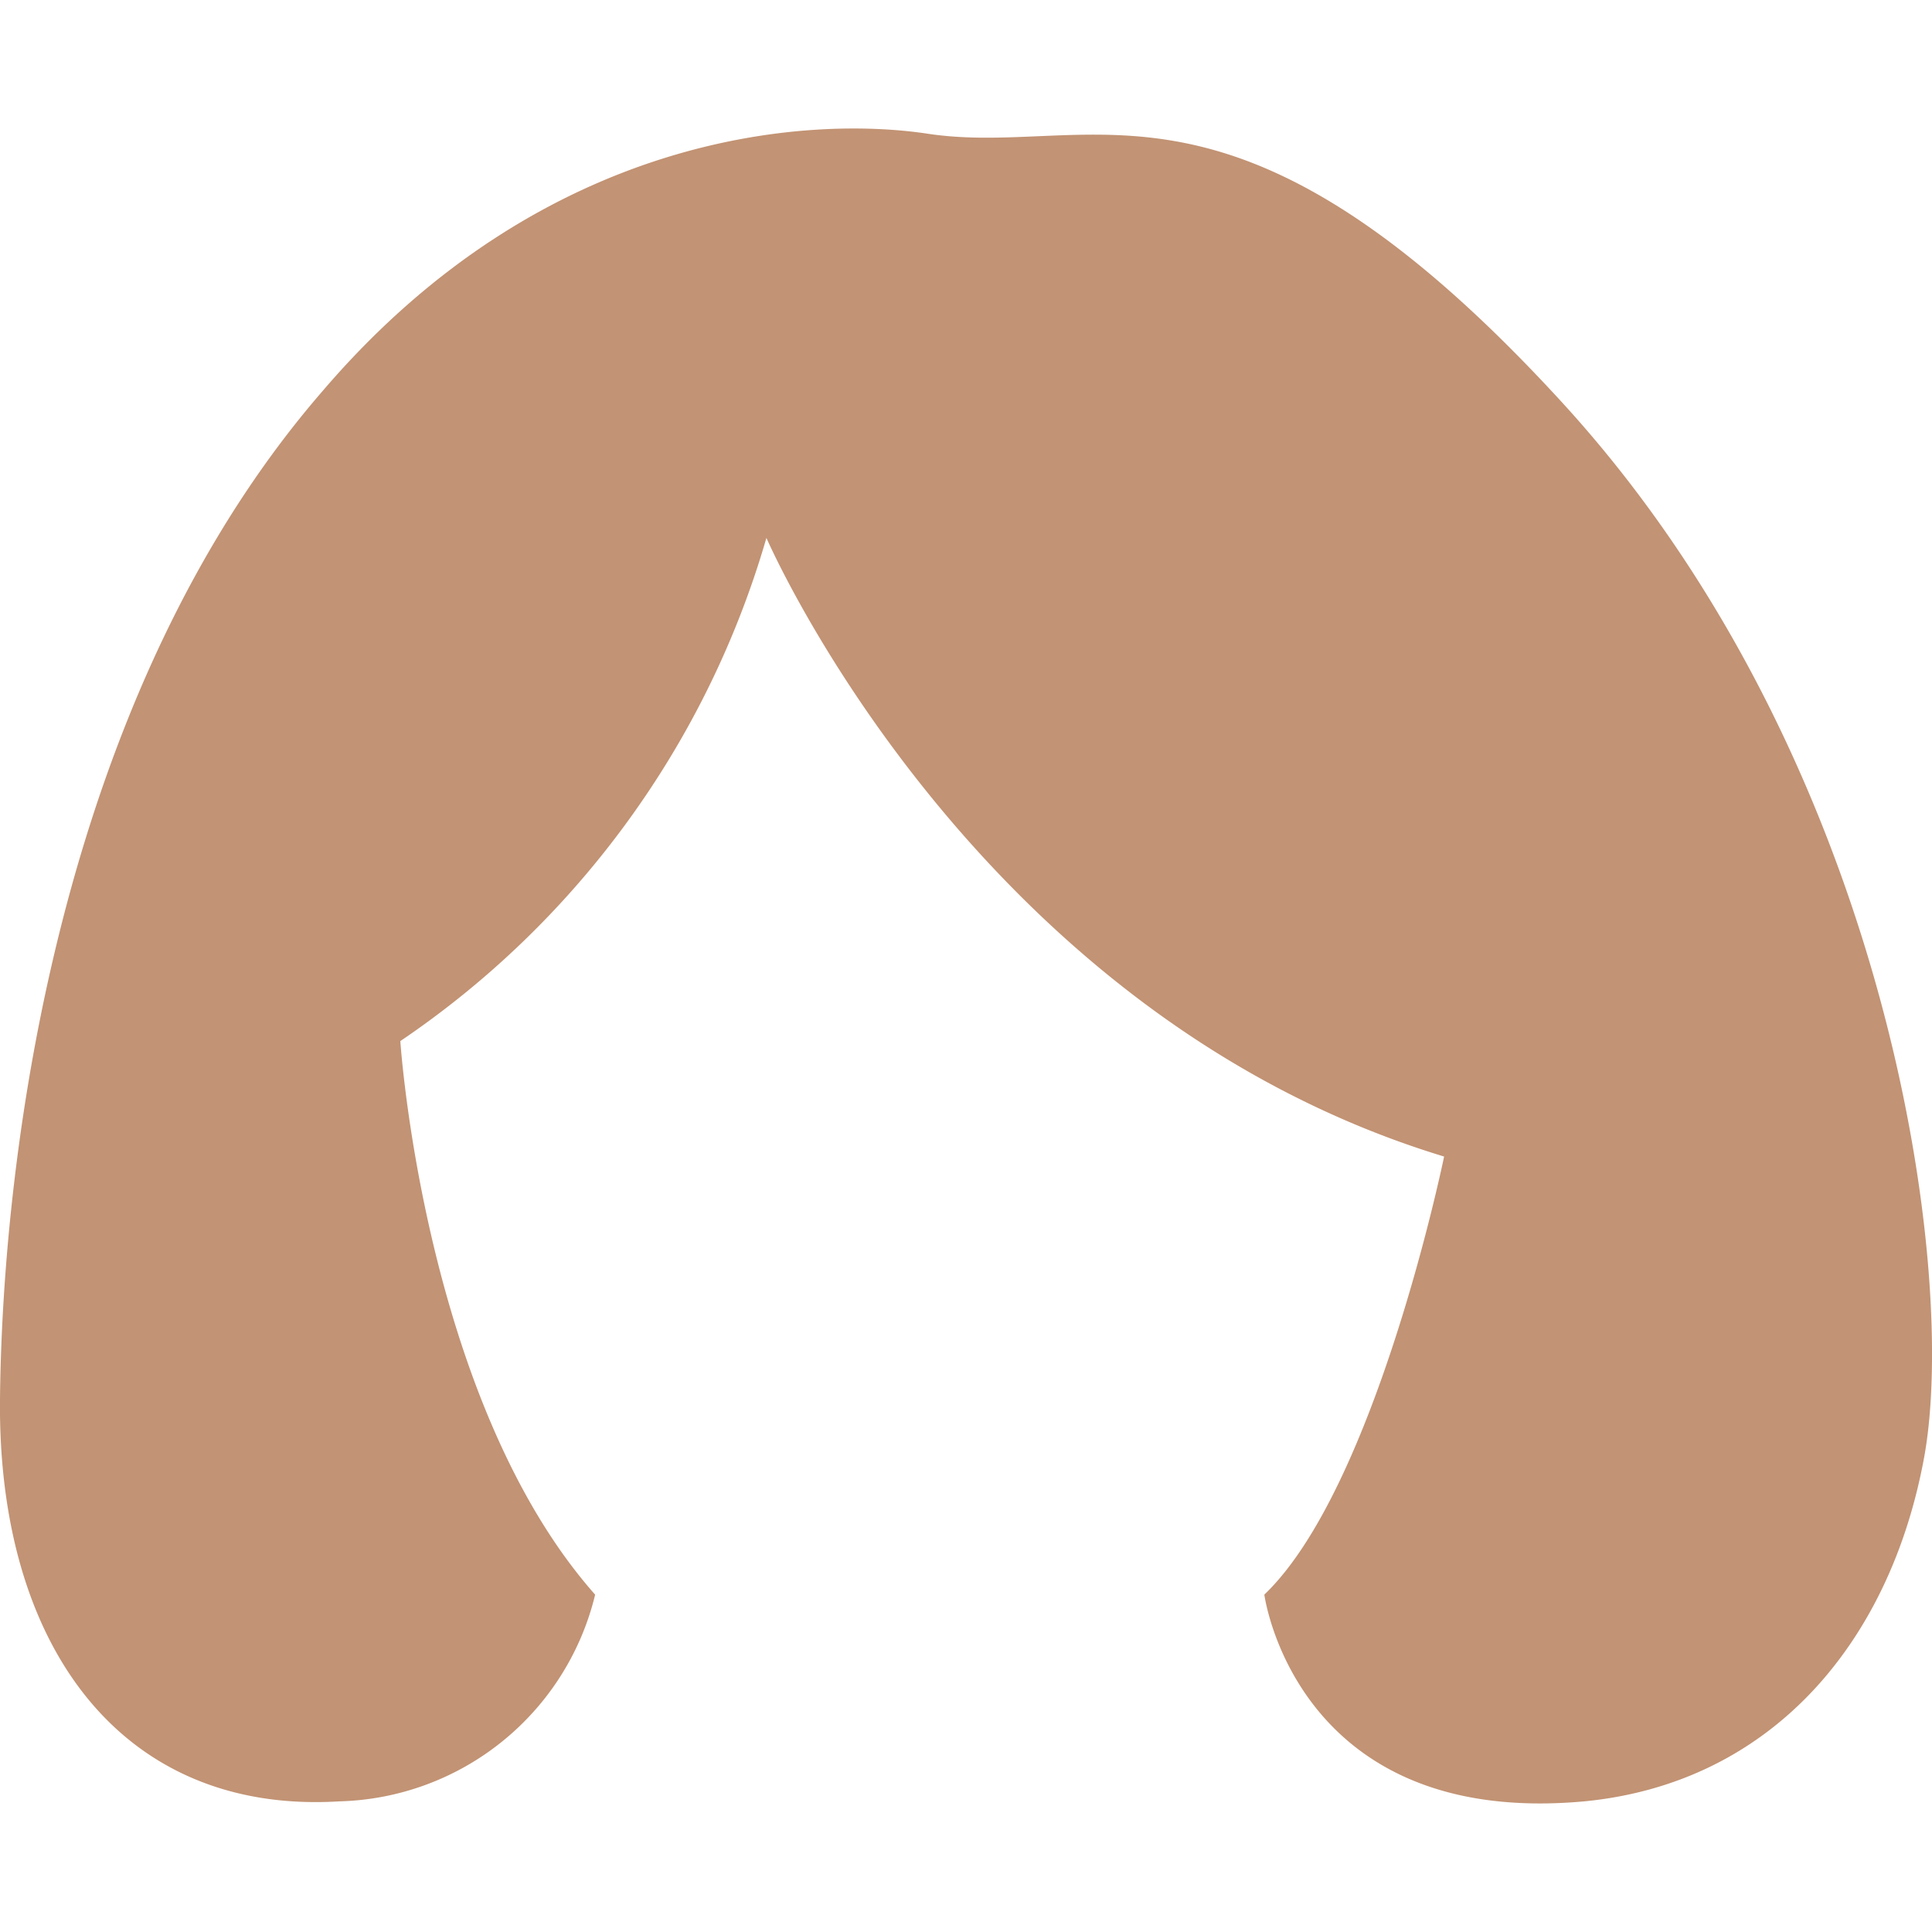
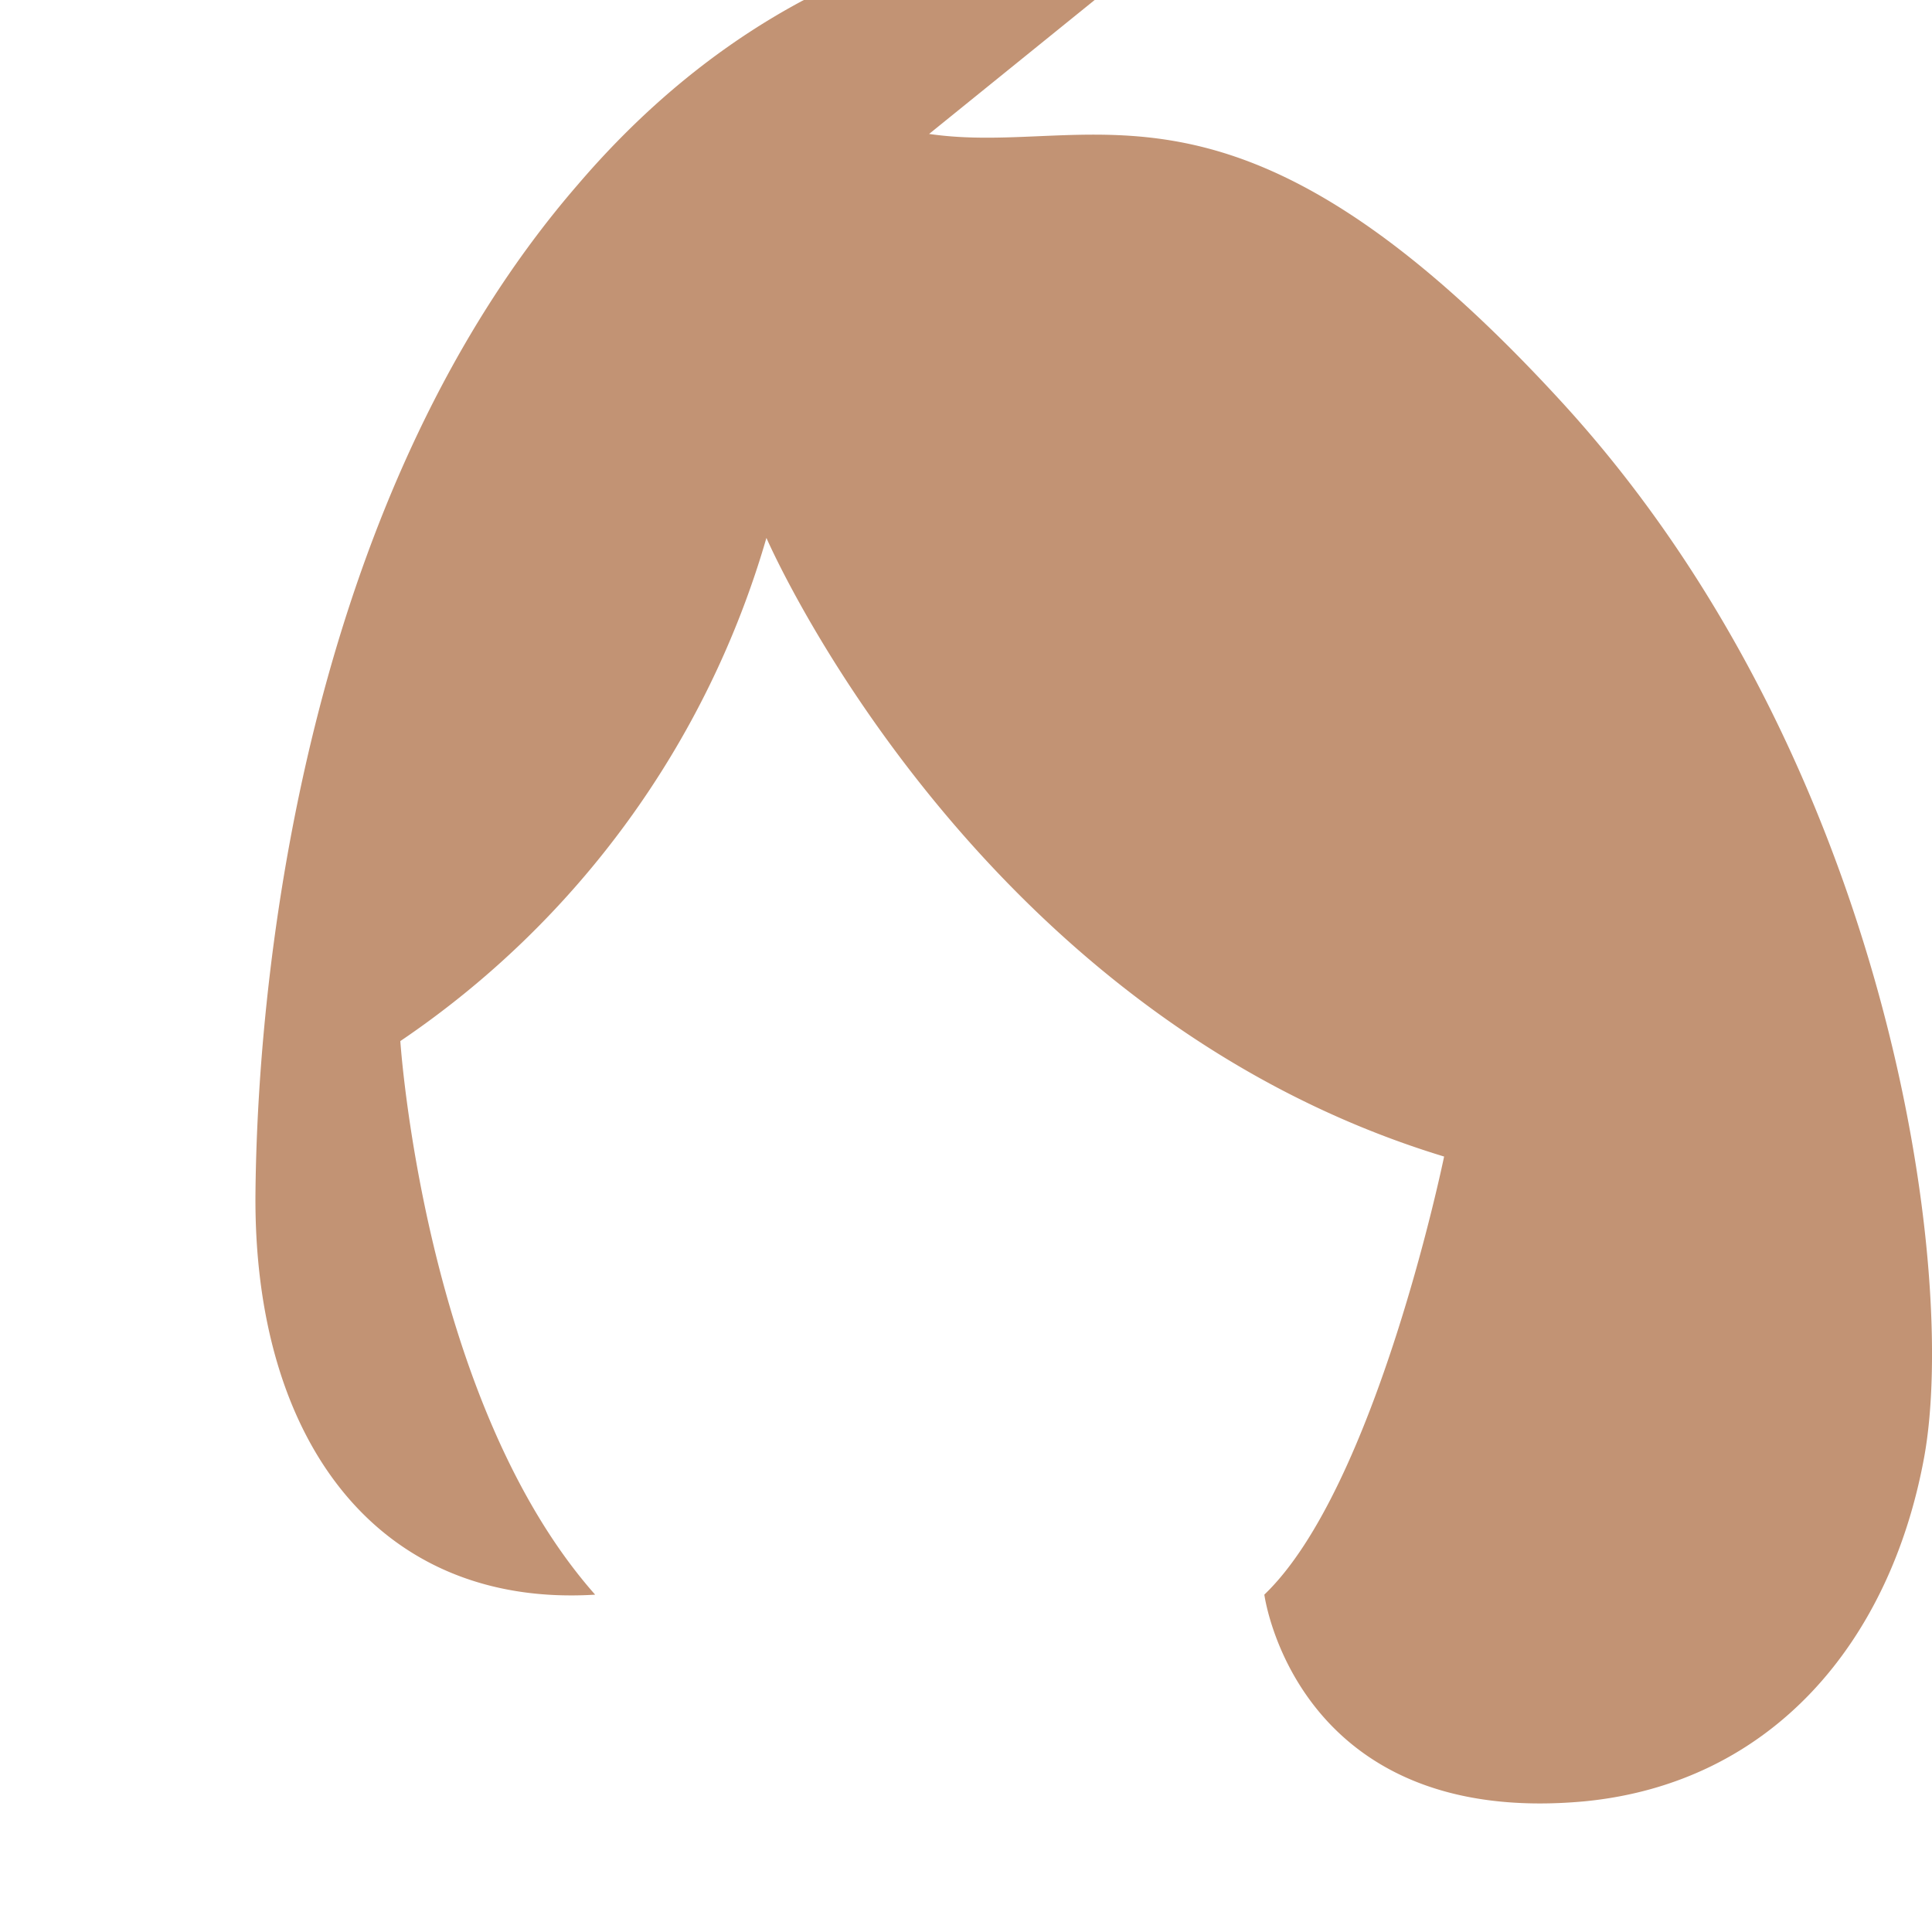
<svg xmlns="http://www.w3.org/2000/svg" width="43" height="43" xml:space="preserve">
-   <path fill="#C29374" d="M20.679 2.981c3.667.534 6.79-1.992 14.088 5.976 7.297 7.967 8.818 19.355 8.057 23.485-.76 4.128-3.403 7.242-7.55 7.649-6.446.598-7.134-4.6-7.134-4.6 2.489-2.381 4.001-9.75 4.001-9.75-10.511-3.195-15.083-13.769-15.083-13.769A20.354 20.354 0 0 1 8.91 23.171s.525 8.013 4.336 12.321a6.015 6.015 0 0 1-5.686 4.6c-4.834.299-7.614-3.431-7.56-8.944.054-5.514 1.331-15.7 7.179-22.444 4.963-5.804 10.865-6.13 13.5-5.723z" />
+   <path fill="#C29374" d="M20.679 2.981c3.667.534 6.79-1.992 14.088 5.976 7.297 7.967 8.818 19.355 8.057 23.485-.76 4.128-3.403 7.242-7.55 7.649-6.446.598-7.134-4.6-7.134-4.6 2.489-2.381 4.001-9.75 4.001-9.75-10.511-3.195-15.083-13.769-15.083-13.769A20.354 20.354 0 0 1 8.91 23.171s.525 8.013 4.336 12.321c-4.834.299-7.614-3.431-7.56-8.944.054-5.514 1.331-15.7 7.179-22.444 4.963-5.804 10.865-6.13 13.5-5.723z" />
</svg>